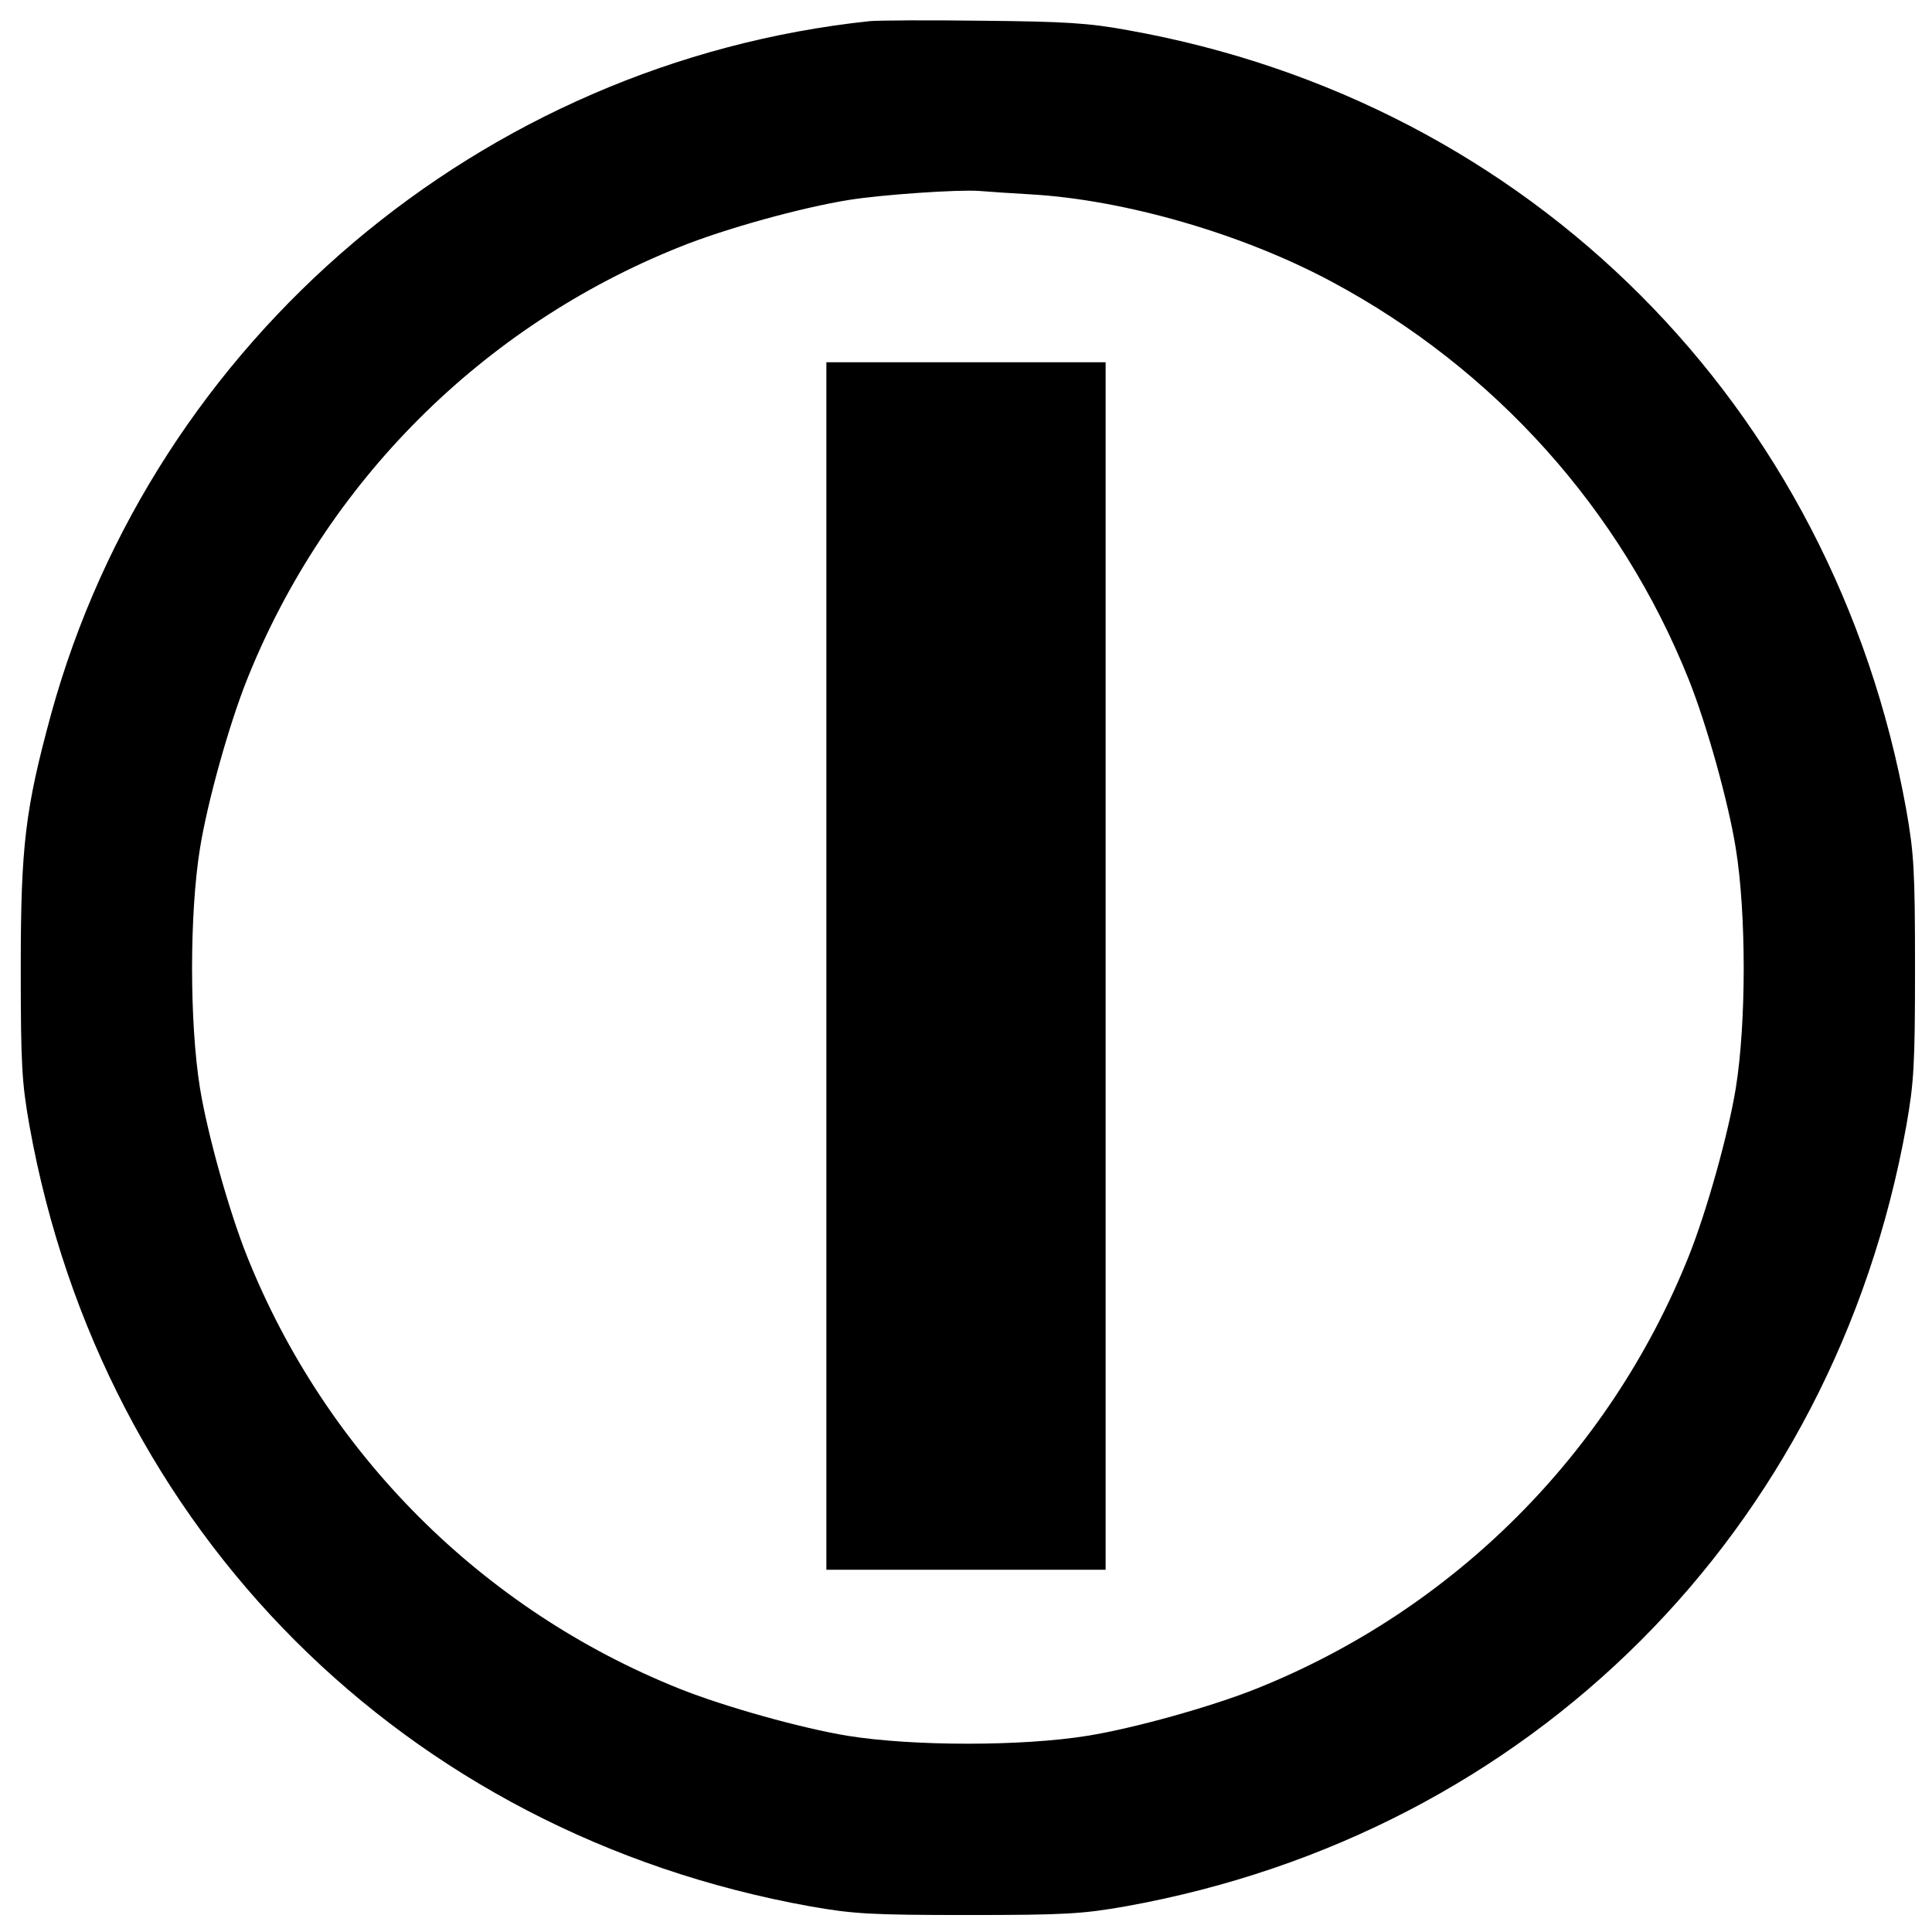
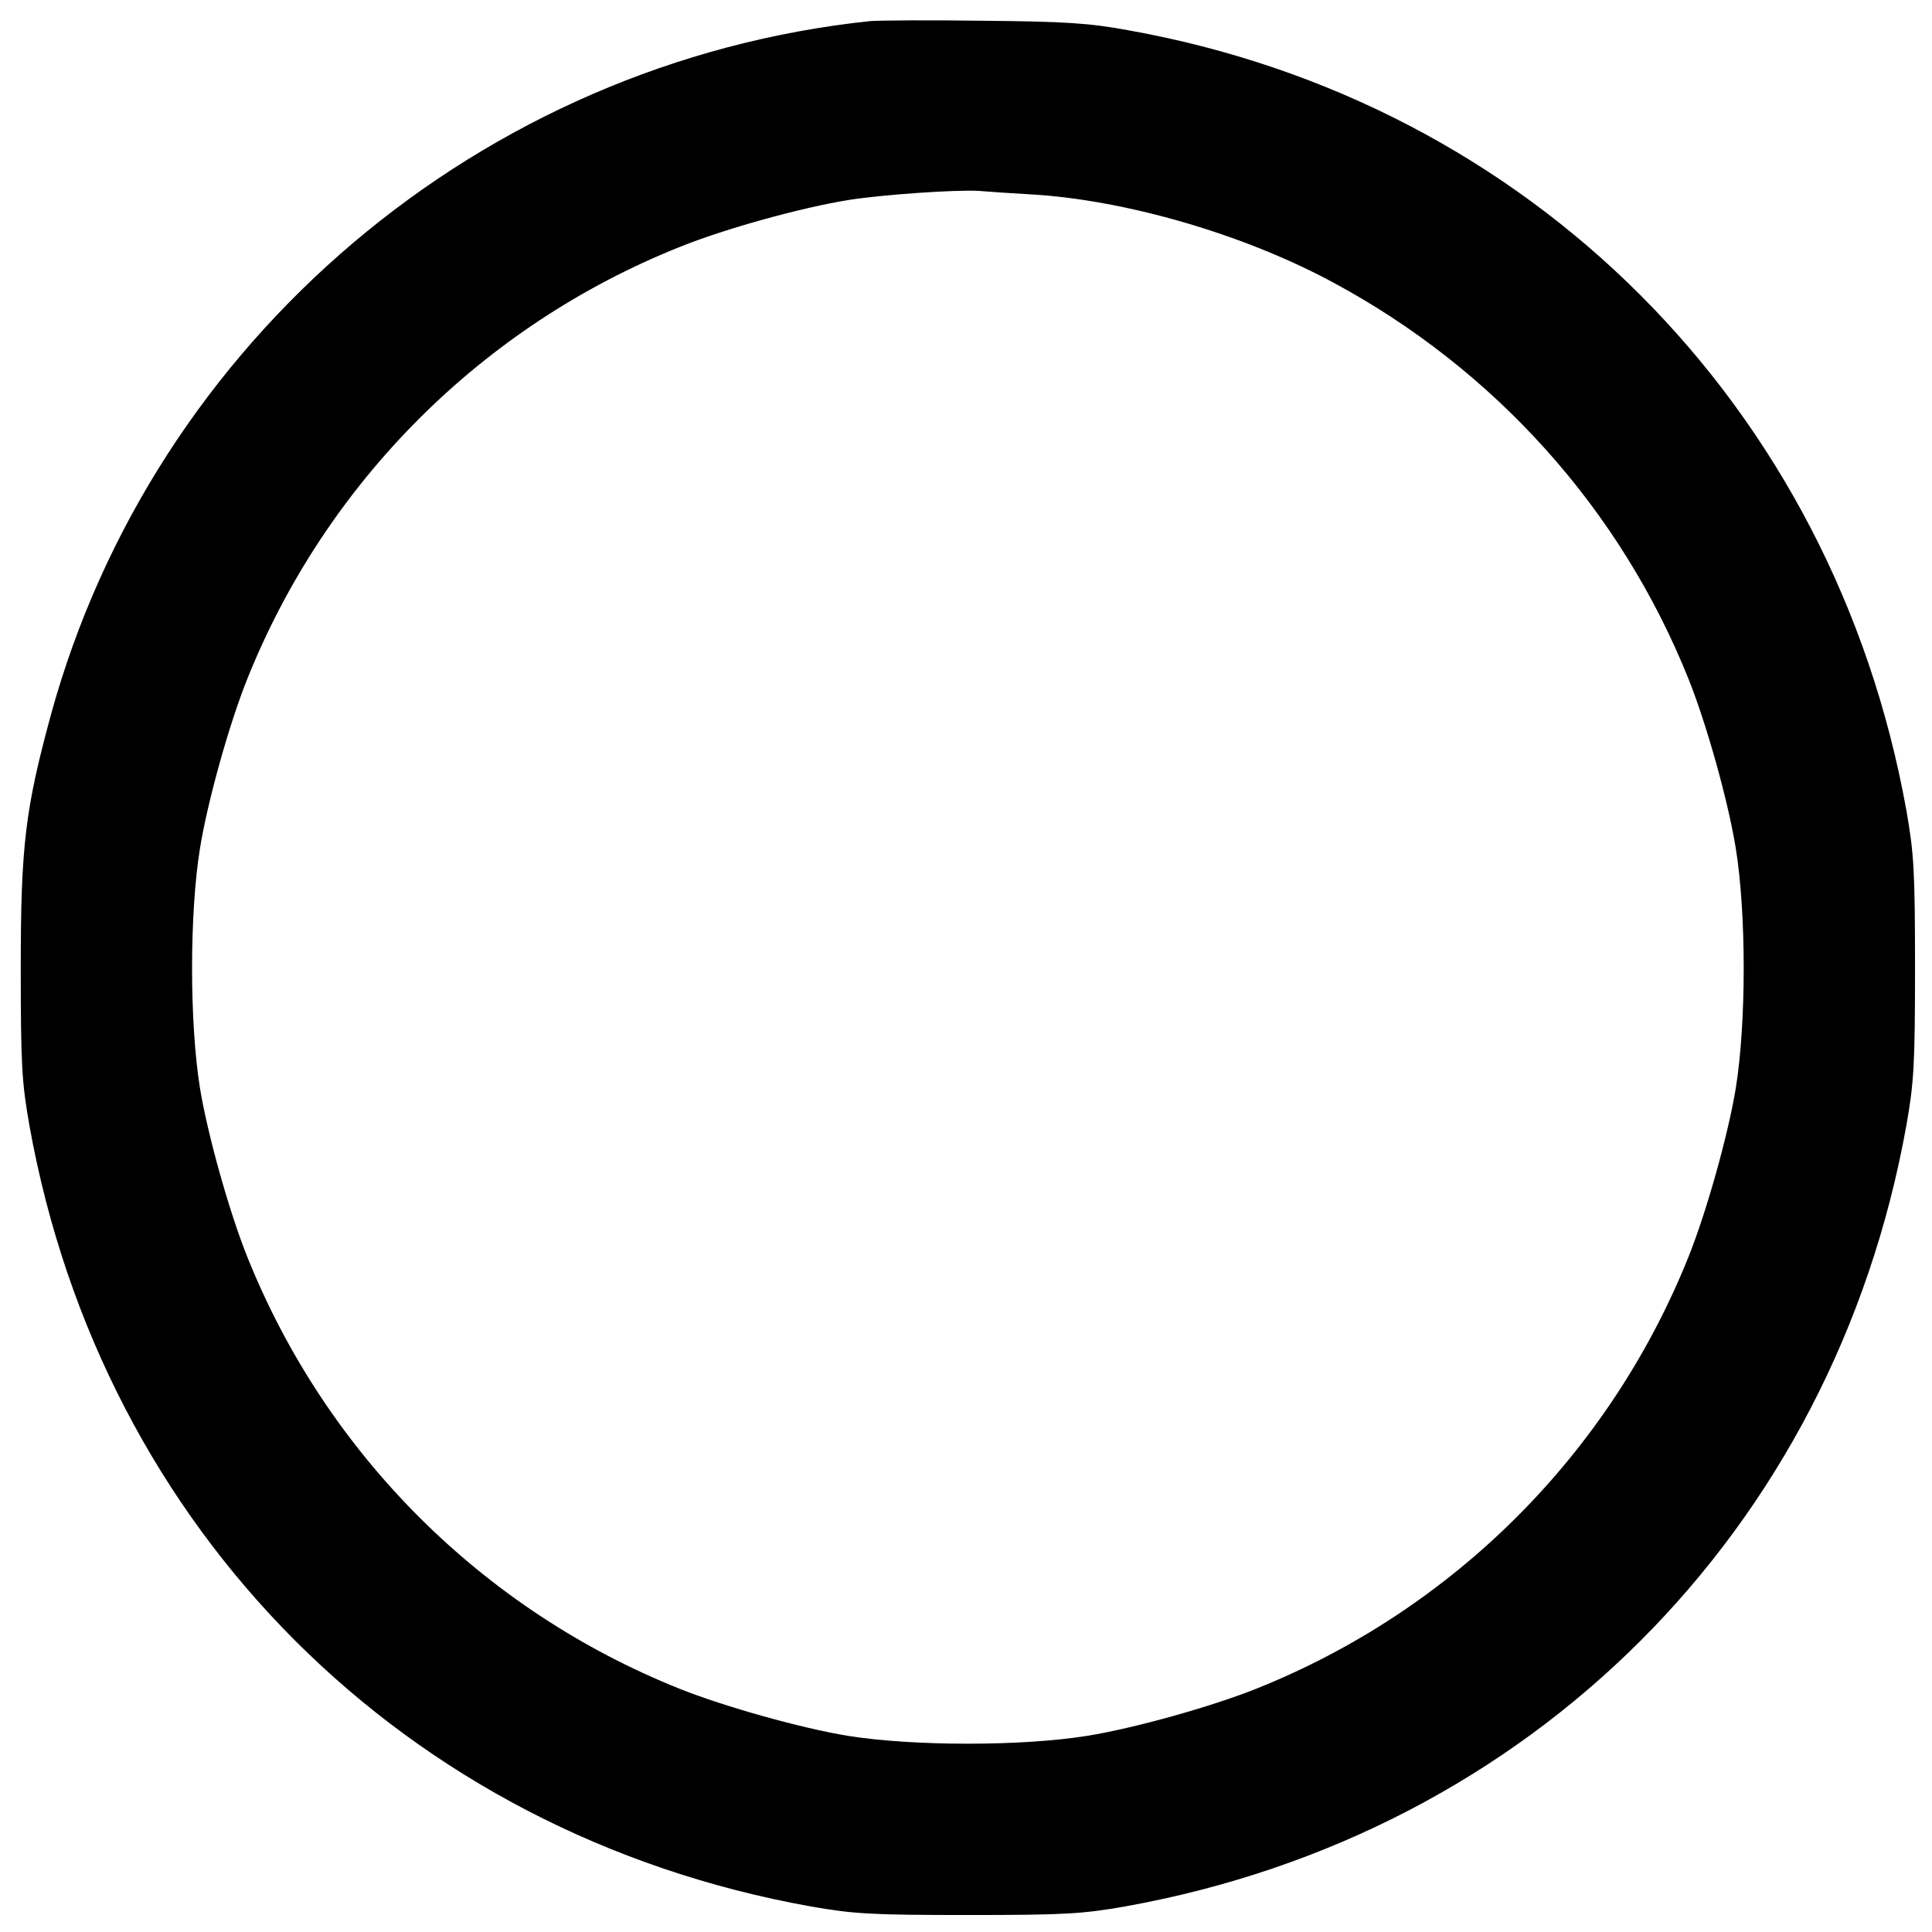
<svg xmlns="http://www.w3.org/2000/svg" version="1" width="682.667" height="682.667" viewBox="0 0 512 512">
  <path d="M230.5 5.6C127.6 16.5 40.8 90 13.5 189.4c-6.8 25-8 34.7-8 67.1 0 25.9.3 30.4 2.3 41.8 19.3 107.4 99.5 187.6 206.9 206.9 11.4 2 15.9 2.3 41.8 2.3s30.4-.3 41.8-2.3c107.4-19.3 187.6-99.5 206.9-206.9 2-11.4 2.3-15.9 2.3-41.8s-.3-30.4-2.3-41.8C485.9 107.5 405.5 27 298.9 8c-10.3-1.9-16.8-2.3-38.4-2.5-14.3-.2-27.8-.1-30 .1zM273 51.5c25 1.4 56.4 10.5 80 23.2 43.1 23.1 76.5 60.3 94.5 105.3 4.8 12 10.5 32.4 12.5 44.8 2.8 17.3 2.8 46.2 0 63.6-2 12.2-7.7 32.6-12.5 44.6-20.9 52.2-62.3 93.6-114.5 114.5-12 4.8-32.4 10.5-44.8 12.5-17.3 2.8-46.2 2.8-63.6 0-12.2-2-32.6-7.7-44.6-12.5-52.2-20.9-93.6-62.3-114.5-114.5-4.8-12-10.5-32.4-12.5-44.6-2.8-17.4-2.8-46.3 0-63.6 2-12.4 7.7-32.8 12.5-44.8C86.4 127.8 127.8 86.4 180 65.5c12.1-4.9 32.4-10.5 44.9-12.5 8.6-1.4 28.8-2.8 34.6-2.4 2.2.2 8.3.6 13.5.9z" />
-   <path d="M219 256v160h74V96h-74v160z" />
</svg>